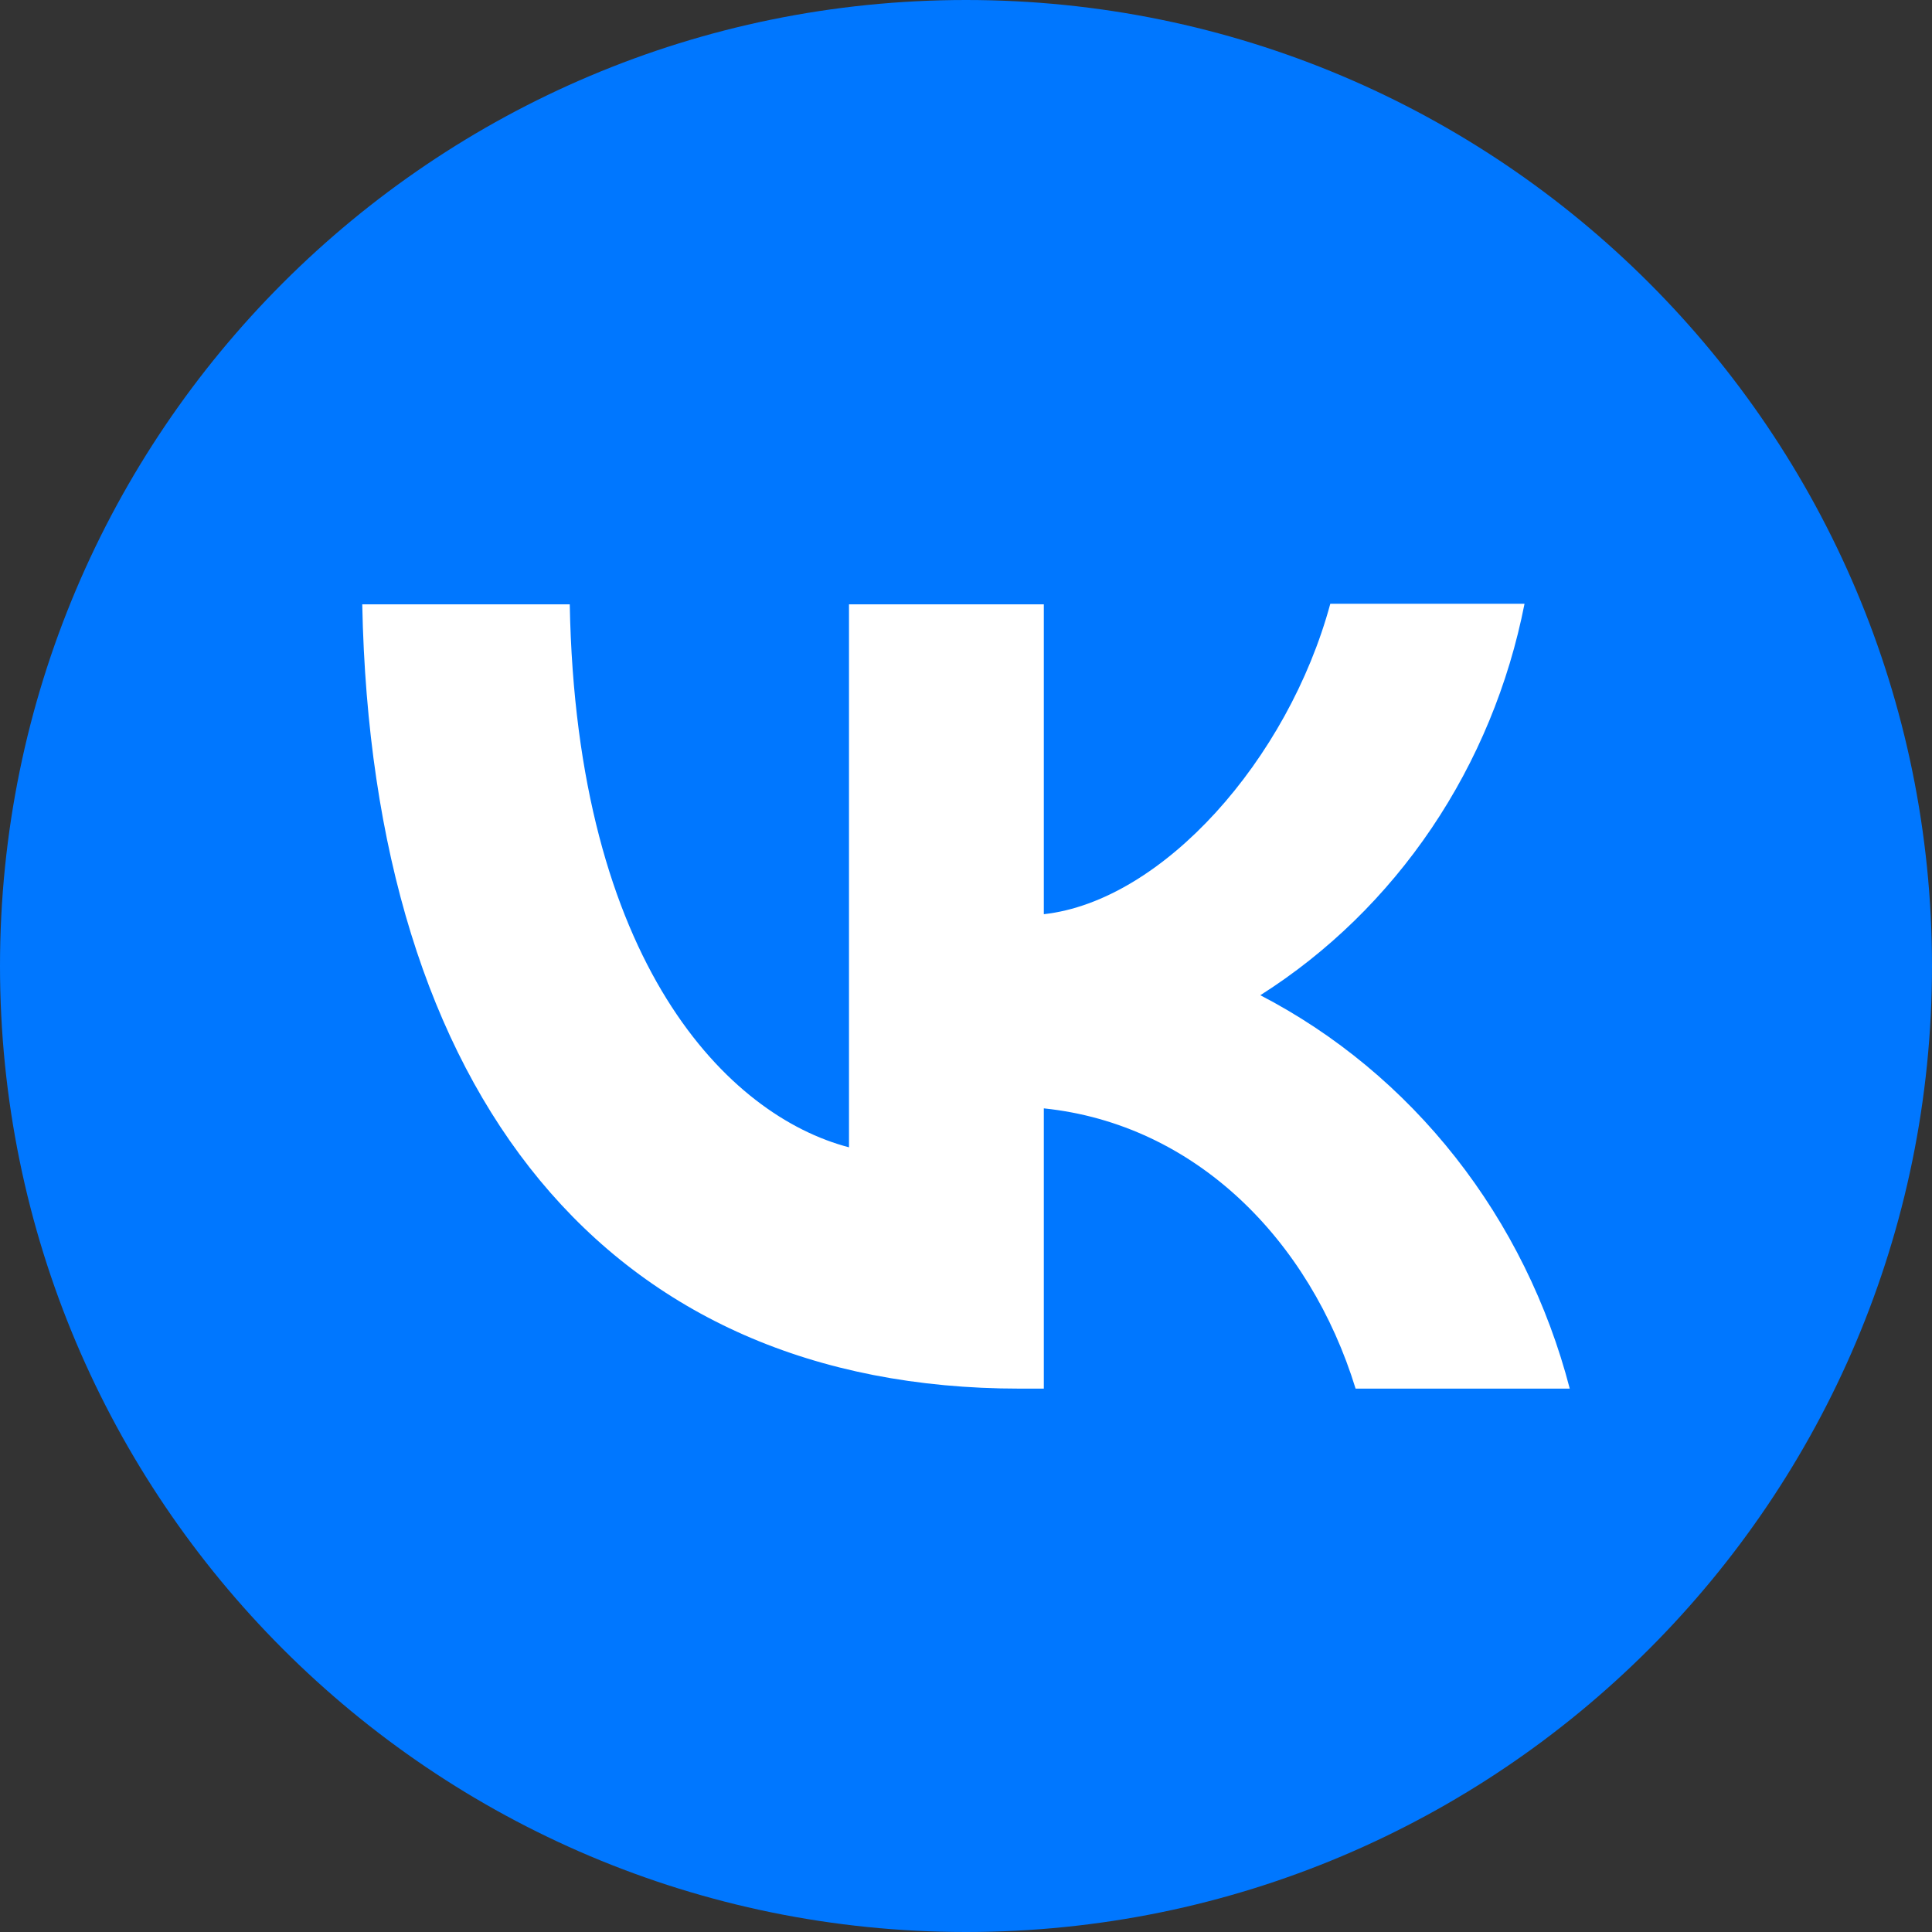
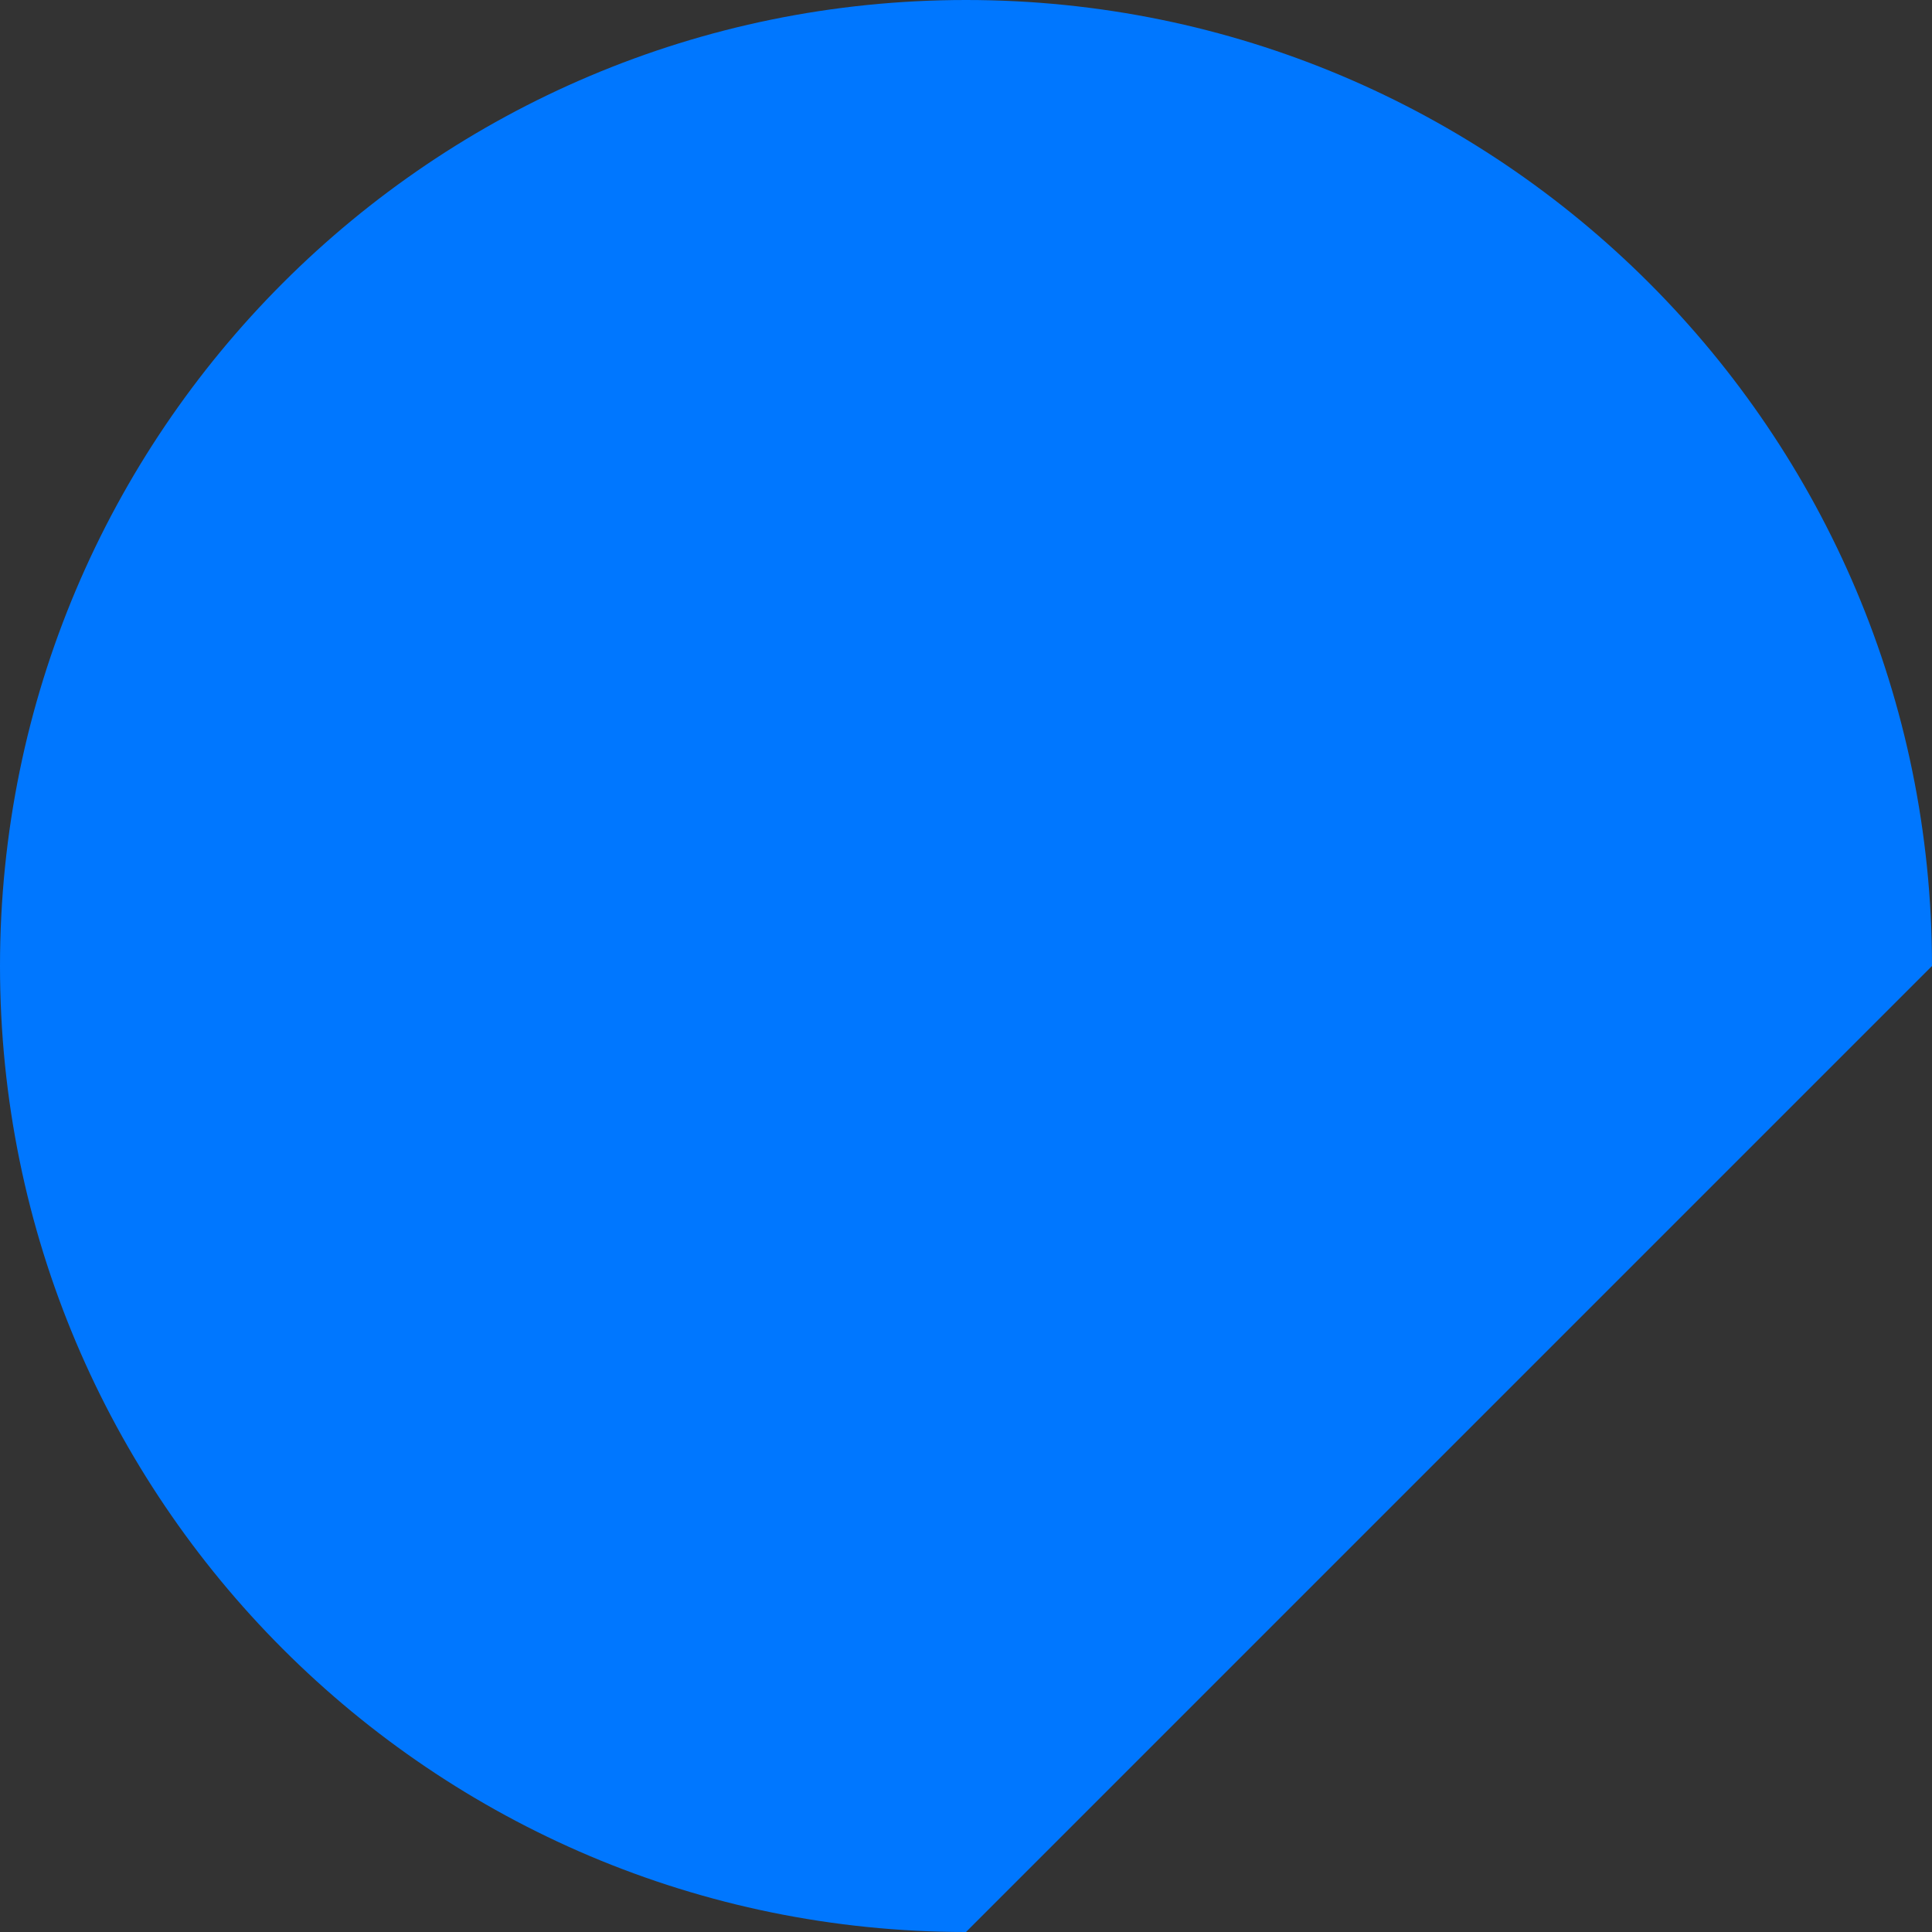
<svg xmlns="http://www.w3.org/2000/svg" width="32" height="32" viewBox="0 0 32 32" fill="none">
  <rect x="0" y="0" width="32" height="32" fill="#333333" stroke="none" />
-   <path d="M32 16C32 7.163 24.837 0 16 0C7.163 0 0 7.163 0 16C0 24.837 7.163 32 16 32C24.837 32 32 24.837 32 16Z" fill="#0077FF" />
-   <path d="M16.889 23C10.056 23 6.16 18.129 6 10.01H9.437C9.546 15.964 12.064 18.483 14.062 19.003V10.01H17.289V15.142C19.257 14.923 21.335 12.581 22.034 10H25.251C24.988 11.336 24.465 12.602 23.712 13.717C22.959 14.833 21.993 15.775 20.875 16.484C22.123 17.131 23.225 18.047 24.108 19.17C24.991 20.293 25.636 21.598 26 23H22.453C21.694 20.533 19.796 18.618 17.289 18.358V23H16.899H16.889Z" fill="white" />
+   <path d="M32 16C32 7.163 24.837 0 16 0C7.163 0 0 7.163 0 16C0 24.837 7.163 32 16 32Z" fill="#0077FF" />
</svg>